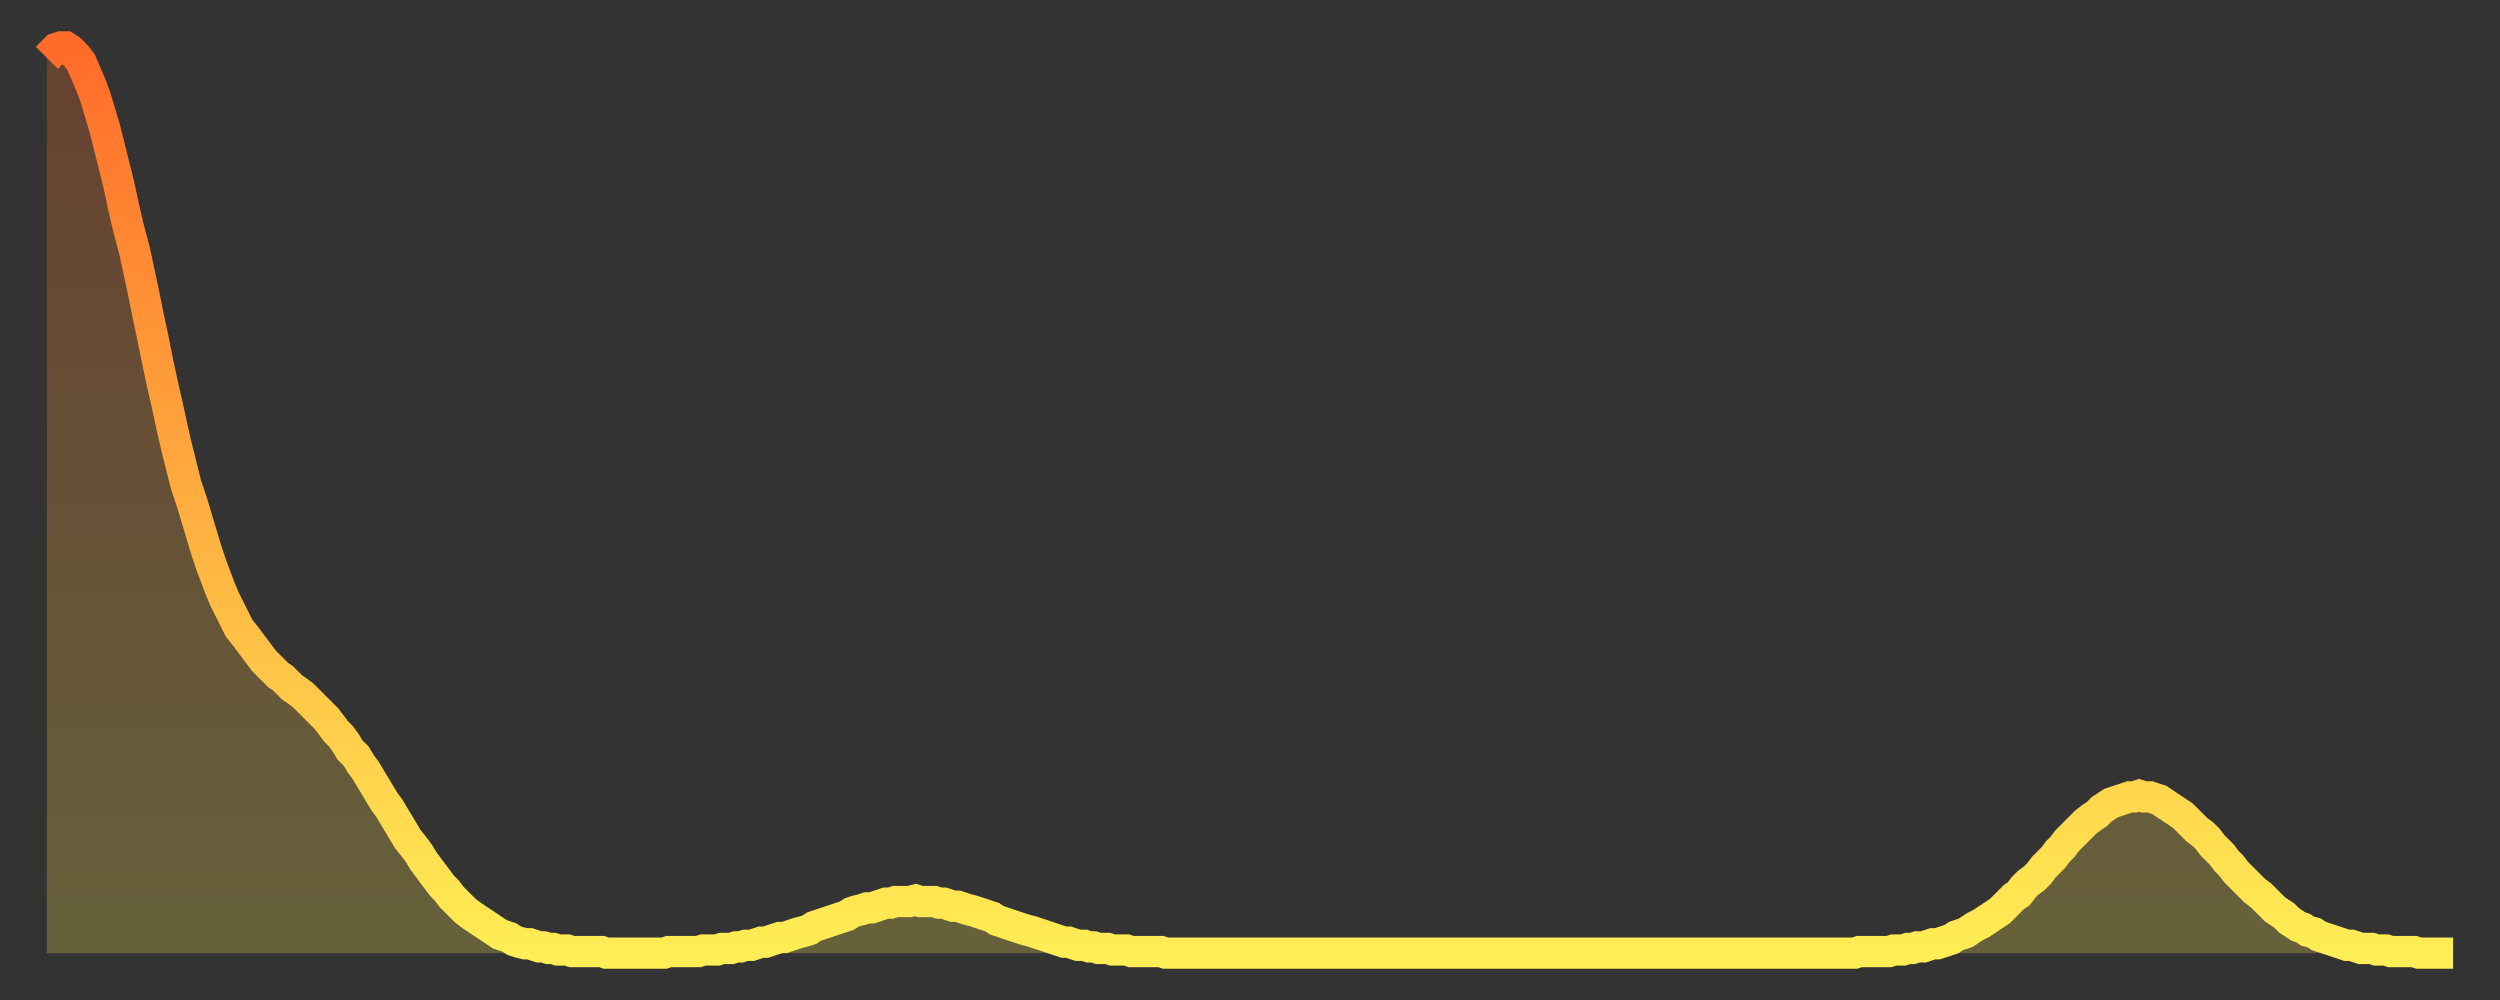
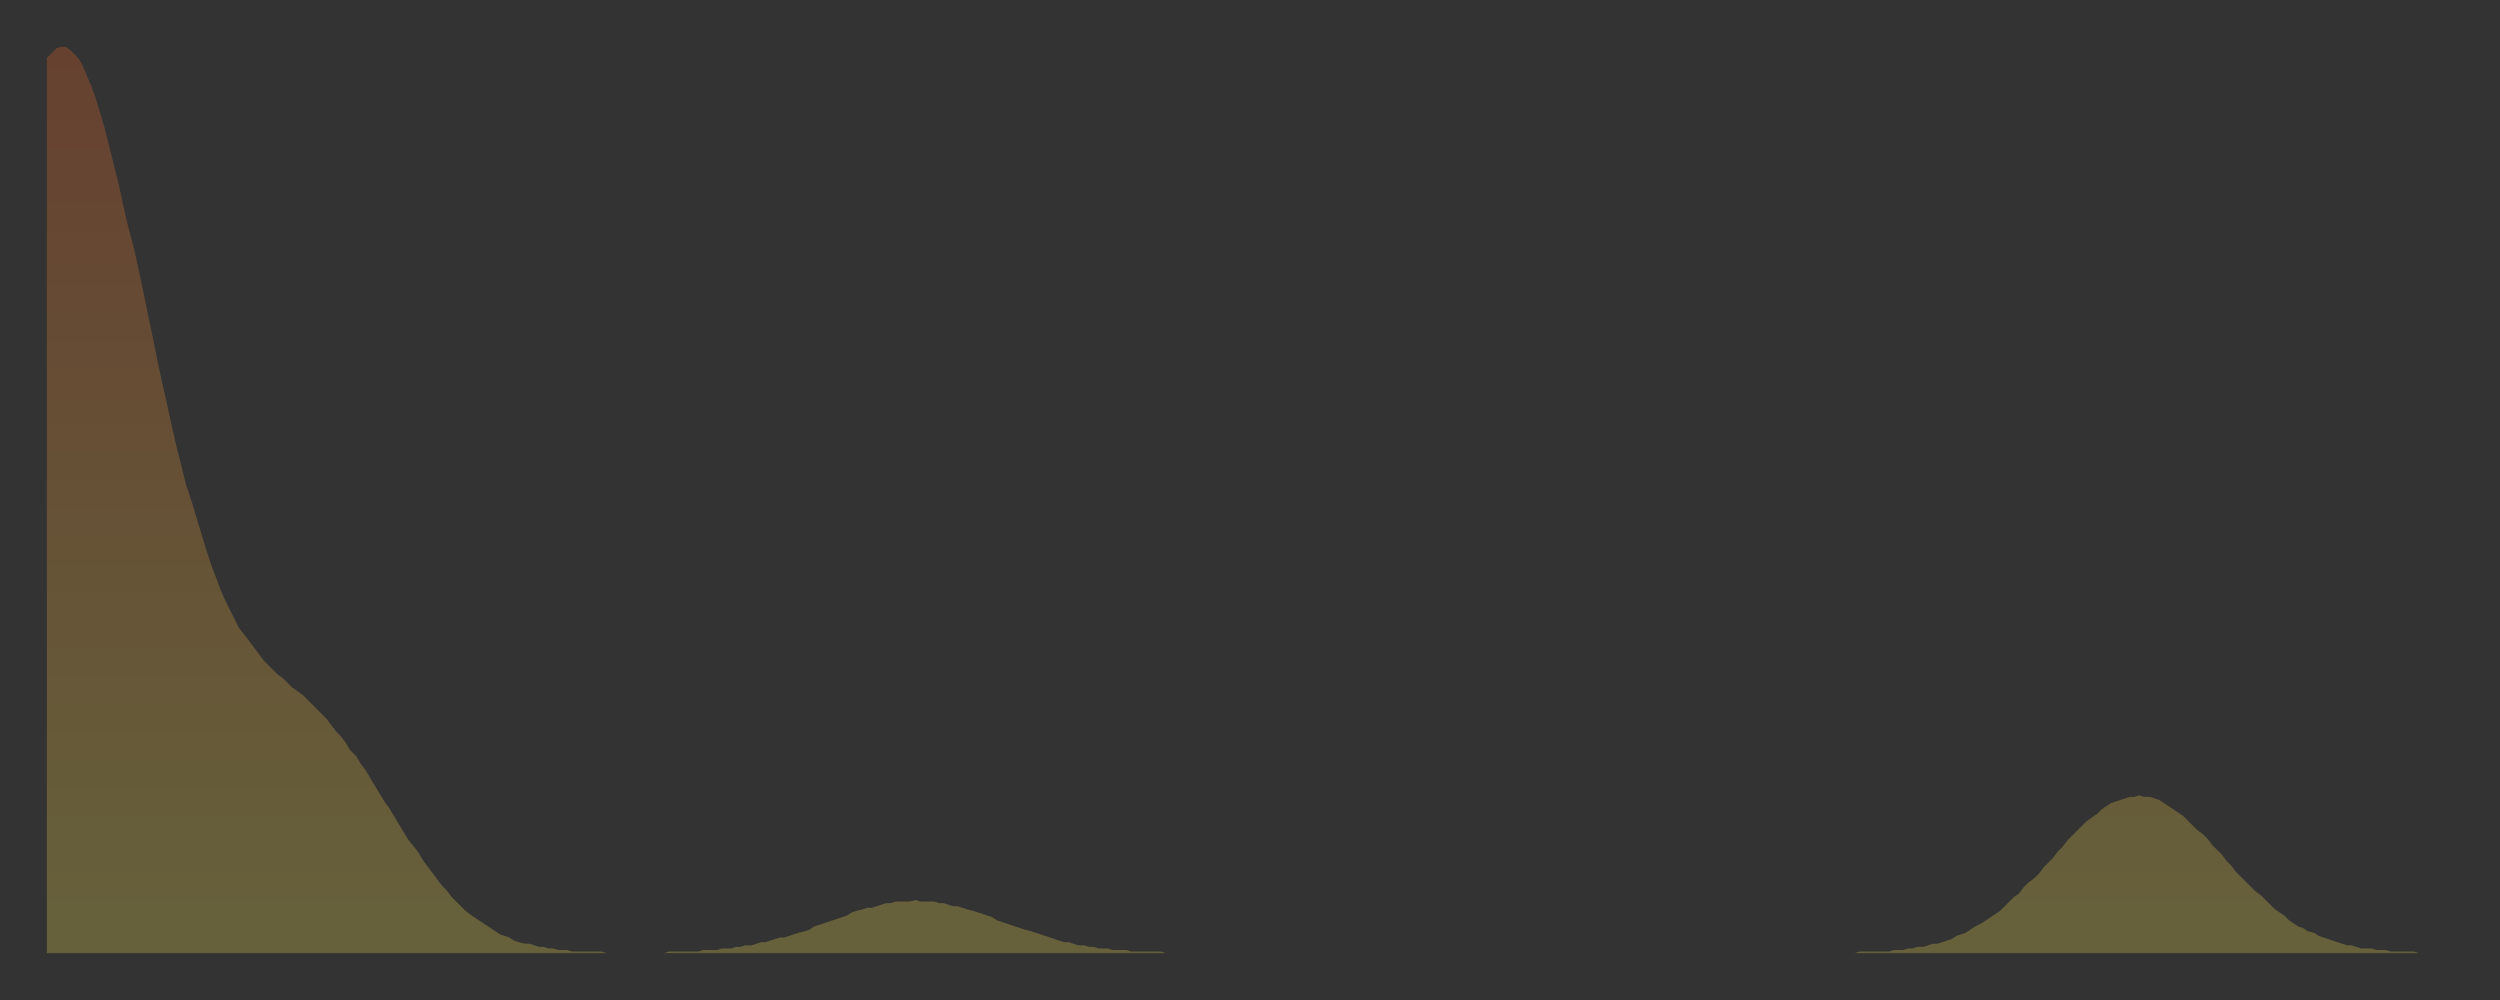
<svg xmlns="http://www.w3.org/2000/svg" baseProfile="full" height="64" version="1.1" width="160">
  <rect width="100%" height="100%" fill="#333333" stroke="none" />
  <defs>
    <linearGradient id="id686216" x1="0" x2="0" y1="0" y2="1">
      <stop offset="0%" stop-color="#ff6b29" />
      <stop offset="50%" stop-color="#ffad3f" />
      <stop offset="100%" stop-color="#ffee55" />
    </linearGradient>
  </defs>
  <g transform="translate(3,3)">
    <g>
-       <path d="M 0.0 0.7 0.3 0.4 0.6 0.1 0.9 0.0 1.2 0.0 1.5 0.2 1.9 0.6 2.2 1.0 2.5 1.7 2.8 2.4 3.1 3.2 3.4 4.2 3.7 5.2 4.0 6.4 4.3 7.6 4.6 8.8 4.9 10.2 5.2 11.5 5.6 13.0 5.9 14.4 6.2 15.8 6.5 17.3 6.8 18.7 7.1 20.2 7.4 21.6 7.7 22.9 8.0 24.3 8.3 25.6 8.6 26.8 8.9 28.0 9.3 29.2 9.6 30.2 9.9 31.2 10.2 32.2 10.5 33.1 10.8 33.9 11.1 34.7 11.4 35.4 11.7 36.0 12.0 36.6 12.3 37.2 12.7 37.7 13.0 38.1 13.3 38.5 13.6 38.9 13.9 39.3 14.2 39.6 14.5 39.9 14.8 40.2 15.1 40.4 15.4 40.7 15.7 41.0 16.0 41.2 16.4 41.5 16.7 41.8 17.0 42.1 17.3 42.4 17.6 42.7 17.9 43.0 18.2 43.4 18.5 43.8 18.8 44.1 19.1 44.5 19.4 45.0 19.8 45.4 20.1 45.9 20.4 46.3 20.7 46.8 21.0 47.3 21.3 47.8 21.6 48.3 21.9 48.7 22.2 49.2 22.5 49.7 22.8 50.2 23.1 50.7 23.5 51.2 23.8 51.6 24.1 52.1 24.4 52.5 24.7 52.9 25.0 53.3 25.3 53.7 25.6 54.0 25.9 54.4 26.2 54.7 26.5 55.0 26.8 55.3 27.2 55.6 27.5 55.8 27.8 56.0 28.1 56.2 28.4 56.4 28.7 56.6 29.0 56.8 29.3 56.9 29.6 57.0 29.9 57.2 30.2 57.3 30.6 57.4 30.9 57.4 31.2 57.5 31.5 57.6 31.8 57.6 32.1 57.7 32.4 57.7 32.7 57.8 33.0 57.8 33.3 57.8 33.6 57.9 33.9 57.9 34.3 57.9 34.6 57.9 34.9 57.9 35.2 57.9 35.5 57.9 35.8 58.0 36.1 58.0 36.4 58.0 36.7 58.0 37.0 58.0 37.3 58.0 37.7 58.0 38.0 58.0 38.3 58.0 38.6 58.0 38.9 58.0 39.2 58.0 39.5 58.0 39.8 57.9 40.1 57.9 40.4 57.9 40.7 57.9 41.0 57.9 41.4 57.9 41.7 57.9 42.0 57.8 42.3 57.8 42.6 57.8 42.9 57.8 43.2 57.7 43.5 57.7 43.8 57.7 44.1 57.6 44.4 57.6 44.7 57.5 45.1 57.5 45.4 57.4 45.7 57.3 46.0 57.3 46.3 57.2 46.6 57.1 46.9 57.0 47.2 57.0 47.5 56.9 47.8 56.8 48.1 56.7 48.5 56.6 48.8 56.5 49.1 56.3 49.4 56.2 49.7 56.1 50.0 56.0 50.3 55.9 50.6 55.8 50.9 55.7 51.2 55.6 51.5 55.4 51.8 55.3 52.2 55.2 52.5 55.1 52.8 55.1 53.1 55.0 53.4 54.9 53.7 54.8 54.0 54.8 54.3 54.7 54.6 54.7 54.9 54.7 55.2 54.7 55.6 54.6 55.9 54.7 56.2 54.7 56.5 54.7 56.8 54.7 57.1 54.8 57.4 54.8 57.7 54.9 58.0 55.0 58.3 55.0 58.6 55.1 58.9 55.2 59.3 55.3 59.6 55.4 59.9 55.5 60.2 55.6 60.5 55.7 60.8 55.9 61.1 56.0 61.4 56.1 61.7 56.2 62.0 56.3 62.3 56.4 62.6 56.5 63.0 56.6 63.3 56.7 63.6 56.8 63.9 56.9 64.2 57.0 64.5 57.1 64.8 57.2 65.1 57.3 65.4 57.3 65.7 57.4 66.0 57.5 66.4 57.5 66.7 57.6 67.0 57.6 67.3 57.7 67.6 57.7 67.9 57.7 68.2 57.8 68.5 57.8 68.8 57.8 69.1 57.8 69.4 57.9 69.7 57.9 70.1 57.9 70.4 57.9 70.7 57.9 71.0 57.9 71.3 57.9 71.6 58.0 71.9 58.0 72.2 58.0 72.5 58.0 72.8 58.0 73.1 58.0 73.5 58.0 73.8 58.0 74.1 58.0 74.4 58.0 74.7 58.0 75.0 58.0 75.3 58.0 75.6 58.0 75.9 58.0 76.2 58.0 76.5 58.0 76.8 58.0 77.2 58.0 77.5 58.0 77.8 58.0 78.1 58.0 78.4 58.0 78.7 58.0 79.0 58.0 79.3 58.0 79.6 58.0 79.9 58.0 80.2 58.0 80.5 58.0 80.9 58.0 81.2 58.0 81.5 58.0 81.8 58.0 82.1 58.0 82.4 58.0 82.7 58.0 83.0 58.0 83.3 58.0 83.6 58.0 83.9 58.0 84.3 58.0 84.6 58.0 84.9 58.0 85.2 58.0 85.5 58.0 85.8 58.0 86.1 58.0 86.4 58.0 86.7 58.0 87.0 58.0 87.3 58.0 87.6 58.0 88.0 58.0 88.3 58.0 88.6 58.0 88.9 58.0 89.2 58.0 89.5 58.0 89.8 58.0 90.1 58.0 90.4 58.0 90.7 58.0 91.0 58.0 91.4 58.0 91.7 58.0 92.0 58.0 92.3 58.0 92.6 58.0 92.9 58.0 93.2 58.0 93.5 58.0 93.8 58.0 94.1 58.0 94.4 58.0 94.7 58.0 95.1 58.0 95.4 58.0 95.7 58.0 96.0 58.0 96.3 58.0 96.6 58.0 96.9 58.0 97.2 58.0 97.5 58.0 97.8 58.0 98.1 58.0 98.4 58.0 98.8 58.0 99.1 58.0 99.4 58.0 99.7 58.0 100.0 58.0 100.3 58.0 100.6 58.0 100.9 58.0 101.2 58.0 101.5 58.0 101.8 58.0 102.2 58.0 102.5 58.0 102.8 58.0 103.1 58.0 103.4 58.0 103.7 58.0 104.0 58.0 104.3 58.0 104.6 58.0 104.9 58.0 105.2 58.0 105.5 58.0 105.9 58.0 106.2 58.0 106.5 58.0 106.8 58.0 107.1 58.0 107.4 58.0 107.7 58.0 108.0 58.0 108.3 58.0 108.6 58.0 108.9 58.0 109.3 58.0 109.6 58.0 109.9 58.0 110.2 58.0 110.5 58.0 110.8 58.0 111.1 58.0 111.4 58.0 111.7 58.0 112.0 58.0 112.3 58.0 112.6 58.0 113.0 58.0 113.3 58.0 113.6 58.0 113.9 58.0 114.2 58.0 114.5 58.0 114.8 58.0 115.1 58.0 115.4 58.0 115.7 58.0 116.0 57.9 116.3 57.9 116.7 57.9 117.0 57.9 117.3 57.9 117.6 57.9 117.9 57.9 118.2 57.8 118.5 57.8 118.8 57.8 119.1 57.7 119.4 57.7 119.7 57.6 120.1 57.6 120.4 57.5 120.7 57.4 121.0 57.4 121.3 57.3 121.6 57.2 121.9 57.1 122.2 56.9 122.5 56.8 122.8 56.7 123.1 56.5 123.4 56.3 123.8 56.1 124.1 55.9 124.4 55.7 124.7 55.5 125.0 55.3 125.3 55.0 125.6 54.7 125.9 54.4 126.2 54.2 126.5 53.8 126.8 53.5 127.2 53.2 127.5 52.9 127.8 52.5 128.1 52.2 128.4 51.9 128.7 51.5 129.0 51.2 129.3 50.8 129.6 50.5 129.9 50.2 130.2 49.9 130.5 49.6 130.9 49.3 131.2 49.1 131.5 48.8 131.8 48.6 132.1 48.4 132.4 48.3 132.7 48.2 133.0 48.1 133.3 48.0 133.6 48.0 133.9 47.9 134.2 48.0 134.6 48.0 134.9 48.1 135.2 48.2 135.5 48.4 135.8 48.6 136.1 48.8 136.4 49.0 136.7 49.2 137.0 49.5 137.3 49.8 137.6 50.1 138.0 50.4 138.3 50.7 138.6 51.1 138.9 51.4 139.2 51.7 139.5 52.1 139.8 52.4 140.1 52.8 140.4 53.1 140.7 53.4 141.0 53.7 141.3 54.0 141.7 54.3 142.0 54.6 142.3 54.9 142.6 55.2 142.9 55.4 143.2 55.6 143.5 55.9 143.8 56.1 144.1 56.3 144.4 56.4 144.7 56.6 145.1 56.7 145.4 56.9 145.7 57.0 146.0 57.1 146.3 57.2 146.6 57.3 146.9 57.4 147.2 57.5 147.5 57.5 147.8 57.6 148.1 57.7 148.4 57.7 148.8 57.7 149.1 57.8 149.4 57.8 149.7 57.8 150.0 57.9 150.3 57.9 150.6 57.9 150.9 57.9 151.2 57.9 151.5 57.9 151.8 58.0 152.1 58.0 152.5 58.0 152.8 58.0 153.1 58.0 153.4 58.0 153.7 58.0 154.0 58.0" fill="none" id="graph-curve" opacity="1" stroke="url(#id686216)" stroke-width="2" />
      <path d="M 0 58 L 0.0 0.7 0.3 0.4 0.6 0.1 0.9 0.0 1.2 0.0 1.5 0.2 1.9 0.6 2.2 1.0 2.5 1.7 2.8 2.4 3.1 3.2 3.4 4.2 3.7 5.2 4.0 6.4 4.3 7.6 4.6 8.8 4.9 10.2 5.2 11.5 5.6 13.0 5.9 14.4 6.2 15.8 6.5 17.3 6.8 18.7 7.1 20.2 7.4 21.6 7.7 22.9 8.0 24.3 8.3 25.6 8.6 26.8 8.9 28.0 9.3 29.2 9.6 30.2 9.9 31.2 10.2 32.2 10.5 33.1 10.8 33.9 11.1 34.7 11.4 35.4 11.7 36.0 12.0 36.6 12.3 37.2 12.7 37.7 13.0 38.1 13.3 38.5 13.6 38.9 13.9 39.3 14.2 39.6 14.5 39.9 14.8 40.2 15.1 40.4 15.4 40.7 15.7 41.0 16.0 41.2 16.4 41.5 16.7 41.8 17.0 42.1 17.3 42.4 17.6 42.7 17.9 43.0 18.2 43.4 18.5 43.8 18.8 44.1 19.1 44.5 19.4 45.0 19.8 45.4 20.1 45.9 20.4 46.3 20.7 46.8 21.0 47.3 21.3 47.8 21.6 48.3 21.9 48.7 22.2 49.2 22.5 49.7 22.8 50.2 23.1 50.7 23.5 51.2 23.8 51.6 24.1 52.1 24.4 52.5 24.7 52.9 25.0 53.3 25.3 53.7 25.6 54.0 25.9 54.4 26.2 54.7 26.5 55.0 26.8 55.3 27.2 55.6 27.5 55.8 27.8 56.0 28.1 56.2 28.4 56.4 28.7 56.6 29.0 56.8 29.3 56.9 29.6 57.0 29.9 57.2 30.2 57.3 30.6 57.4 30.9 57.4 31.2 57.5 31.5 57.6 31.8 57.6 32.1 57.7 32.4 57.7 32.7 57.8 33.0 57.8 33.3 57.8 33.6 57.9 33.9 57.9 34.3 57.9 34.6 57.9 34.9 57.9 35.2 57.9 35.5 57.9 35.8 58.0 36.1 58.0 36.4 58.0 36.7 58.0 37.0 58.0 37.3 58.0 37.7 58.0 38.0 58.0 38.3 58.0 38.6 58.0 38.9 58.0 39.2 58.0 39.5 58.0 39.8 57.9 40.1 57.9 40.4 57.9 40.7 57.9 41.0 57.9 41.4 57.9 41.7 57.9 42.0 57.8 42.3 57.8 42.6 57.8 42.9 57.8 43.2 57.7 43.5 57.7 43.8 57.7 44.1 57.6 44.4 57.6 44.7 57.5 45.1 57.5 45.4 57.4 45.7 57.3 46.0 57.3 46.3 57.2 46.6 57.1 46.9 57.0 47.2 57.0 47.5 56.9 47.8 56.8 48.1 56.7 48.5 56.6 48.8 56.5 49.1 56.3 49.4 56.2 49.7 56.1 50.0 56.0 50.3 55.9 50.6 55.8 50.9 55.7 51.2 55.6 51.5 55.4 51.8 55.3 52.2 55.2 52.5 55.1 52.8 55.1 53.1 55.0 53.4 54.9 53.7 54.8 54.0 54.8 54.3 54.7 54.6 54.7 54.9 54.7 55.2 54.7 55.6 54.6 55.9 54.7 56.2 54.7 56.5 54.7 56.8 54.7 57.1 54.8 57.4 54.8 57.7 54.9 58.0 55.0 58.3 55.0 58.6 55.1 58.9 55.2 59.3 55.3 59.6 55.4 59.9 55.5 60.2 55.6 60.5 55.7 60.8 55.9 61.1 56.0 61.4 56.1 61.7 56.2 62.0 56.3 62.3 56.4 62.6 56.5 63.0 56.6 63.3 56.7 63.6 56.8 63.9 56.9 64.2 57.0 64.5 57.1 64.8 57.2 65.1 57.3 65.4 57.3 65.7 57.4 66.0 57.5 66.4 57.5 66.7 57.6 67.0 57.6 67.3 57.7 67.6 57.7 67.9 57.7 68.2 57.8 68.5 57.8 68.8 57.8 69.1 57.8 69.4 57.9 69.7 57.9 70.1 57.9 70.4 57.9 70.7 57.9 71.0 57.9 71.3 57.9 71.6 58.0 71.9 58.0 72.2 58.0 72.5 58.0 72.8 58.0 73.1 58.0 73.5 58.0 73.8 58.0 74.1 58.0 74.4 58.0 74.7 58.0 75.0 58.0 75.3 58.0 75.6 58.0 75.9 58.0 76.2 58.0 76.5 58.0 76.8 58.0 77.2 58.0 77.5 58.0 77.8 58.0 78.1 58.0 78.4 58.0 78.7 58.0 79.0 58.0 79.3 58.0 79.6 58.0 79.9 58.0 80.2 58.0 80.5 58.0 80.9 58.0 81.2 58.0 81.5 58.0 81.8 58.0 82.1 58.0 82.4 58.0 82.7 58.0 83.0 58.0 83.3 58.0 83.6 58.0 83.9 58.0 84.3 58.0 84.6 58.0 84.9 58.0 85.2 58.0 85.5 58.0 85.8 58.0 86.1 58.0 86.4 58.0 86.7 58.0 87.0 58.0 87.3 58.0 87.6 58.0 88.0 58.0 88.3 58.0 88.6 58.0 88.9 58.0 89.2 58.0 89.5 58.0 89.8 58.0 90.1 58.0 90.4 58.0 90.7 58.0 91.0 58.0 91.4 58.0 91.7 58.0 92.0 58.0 92.3 58.0 92.6 58.0 92.9 58.0 93.2 58.0 93.5 58.0 93.8 58.0 94.1 58.0 94.4 58.0 94.7 58.0 95.1 58.0 95.4 58.0 95.7 58.0 96.0 58.0 96.3 58.0 96.6 58.0 96.9 58.0 97.2 58.0 97.5 58.0 97.8 58.0 98.1 58.0 98.4 58.0 98.8 58.0 99.1 58.0 99.4 58.0 99.7 58.0 100.0 58.0 100.3 58.0 100.6 58.0 100.9 58.0 101.2 58.0 101.5 58.0 101.8 58.0 102.2 58.0 102.5 58.0 102.8 58.0 103.1 58.0 103.4 58.0 103.7 58.0 104.0 58.0 104.3 58.0 104.6 58.0 104.9 58.0 105.2 58.0 105.5 58.0 105.9 58.0 106.2 58.0 106.5 58.0 106.8 58.0 107.1 58.0 107.4 58.0 107.7 58.0 108.0 58.0 108.3 58.0 108.6 58.0 108.9 58.0 109.3 58.0 109.6 58.0 109.9 58.0 110.2 58.0 110.5 58.0 110.8 58.0 111.1 58.0 111.4 58.0 111.7 58.0 112.0 58.0 112.3 58.0 112.6 58.0 113.0 58.0 113.3 58.0 113.6 58.0 113.9 58.0 114.2 58.0 114.5 58.0 114.8 58.0 115.1 58.0 115.4 58.0 115.7 58.0 116.0 57.9 116.3 57.9 116.7 57.9 117.0 57.9 117.3 57.9 117.6 57.9 117.9 57.9 118.2 57.8 118.5 57.8 118.8 57.8 119.1 57.7 119.4 57.7 119.7 57.6 120.1 57.6 120.4 57.5 120.7 57.4 121.0 57.4 121.3 57.3 121.6 57.2 121.9 57.1 122.2 56.9 122.5 56.8 122.8 56.7 123.1 56.5 123.4 56.3 123.8 56.1 124.1 55.9 124.4 55.7 124.7 55.5 125.0 55.3 125.3 55.0 125.6 54.7 125.9 54.4 126.2 54.2 126.5 53.8 126.8 53.5 127.2 53.2 127.5 52.9 127.8 52.5 128.1 52.2 128.4 51.9 128.7 51.5 129.0 51.2 129.3 50.8 129.6 50.5 129.9 50.2 130.2 49.9 130.5 49.6 130.9 49.3 131.2 49.1 131.5 48.8 131.8 48.6 132.1 48.4 132.4 48.3 132.7 48.2 133.0 48.1 133.3 48.0 133.6 48.0 133.9 47.9 134.2 48.0 134.6 48.0 134.9 48.1 135.2 48.2 135.5 48.4 135.8 48.6 136.1 48.8 136.4 49.0 136.7 49.2 137.0 49.5 137.3 49.8 137.6 50.1 138.0 50.4 138.3 50.7 138.6 51.1 138.9 51.4 139.2 51.7 139.5 52.1 139.8 52.4 140.1 52.8 140.4 53.1 140.7 53.4 141.0 53.7 141.3 54.0 141.7 54.3 142.0 54.6 142.3 54.9 142.6 55.2 142.9 55.4 143.2 55.6 143.5 55.9 143.8 56.1 144.1 56.3 144.4 56.4 144.7 56.6 145.1 56.7 145.4 56.9 145.7 57.0 146.0 57.1 146.3 57.2 146.6 57.3 146.9 57.4 147.2 57.5 147.5 57.5 147.8 57.6 148.1 57.7 148.4 57.7 148.8 57.7 149.1 57.8 149.4 57.8 149.7 57.8 150.0 57.9 150.3 57.9 150.6 57.9 150.9 57.9 151.2 57.9 151.5 57.9 151.8 58.0 152.1 58.0 152.5 58.0 152.8 58.0 153.1 58.0 153.4 58.0 153.7 58.0 154.0 58.0 154 58" fill="url(#id686216)" fill-opacity=".25" id="graph-shadow" />
    </g>
  </g>
</svg>